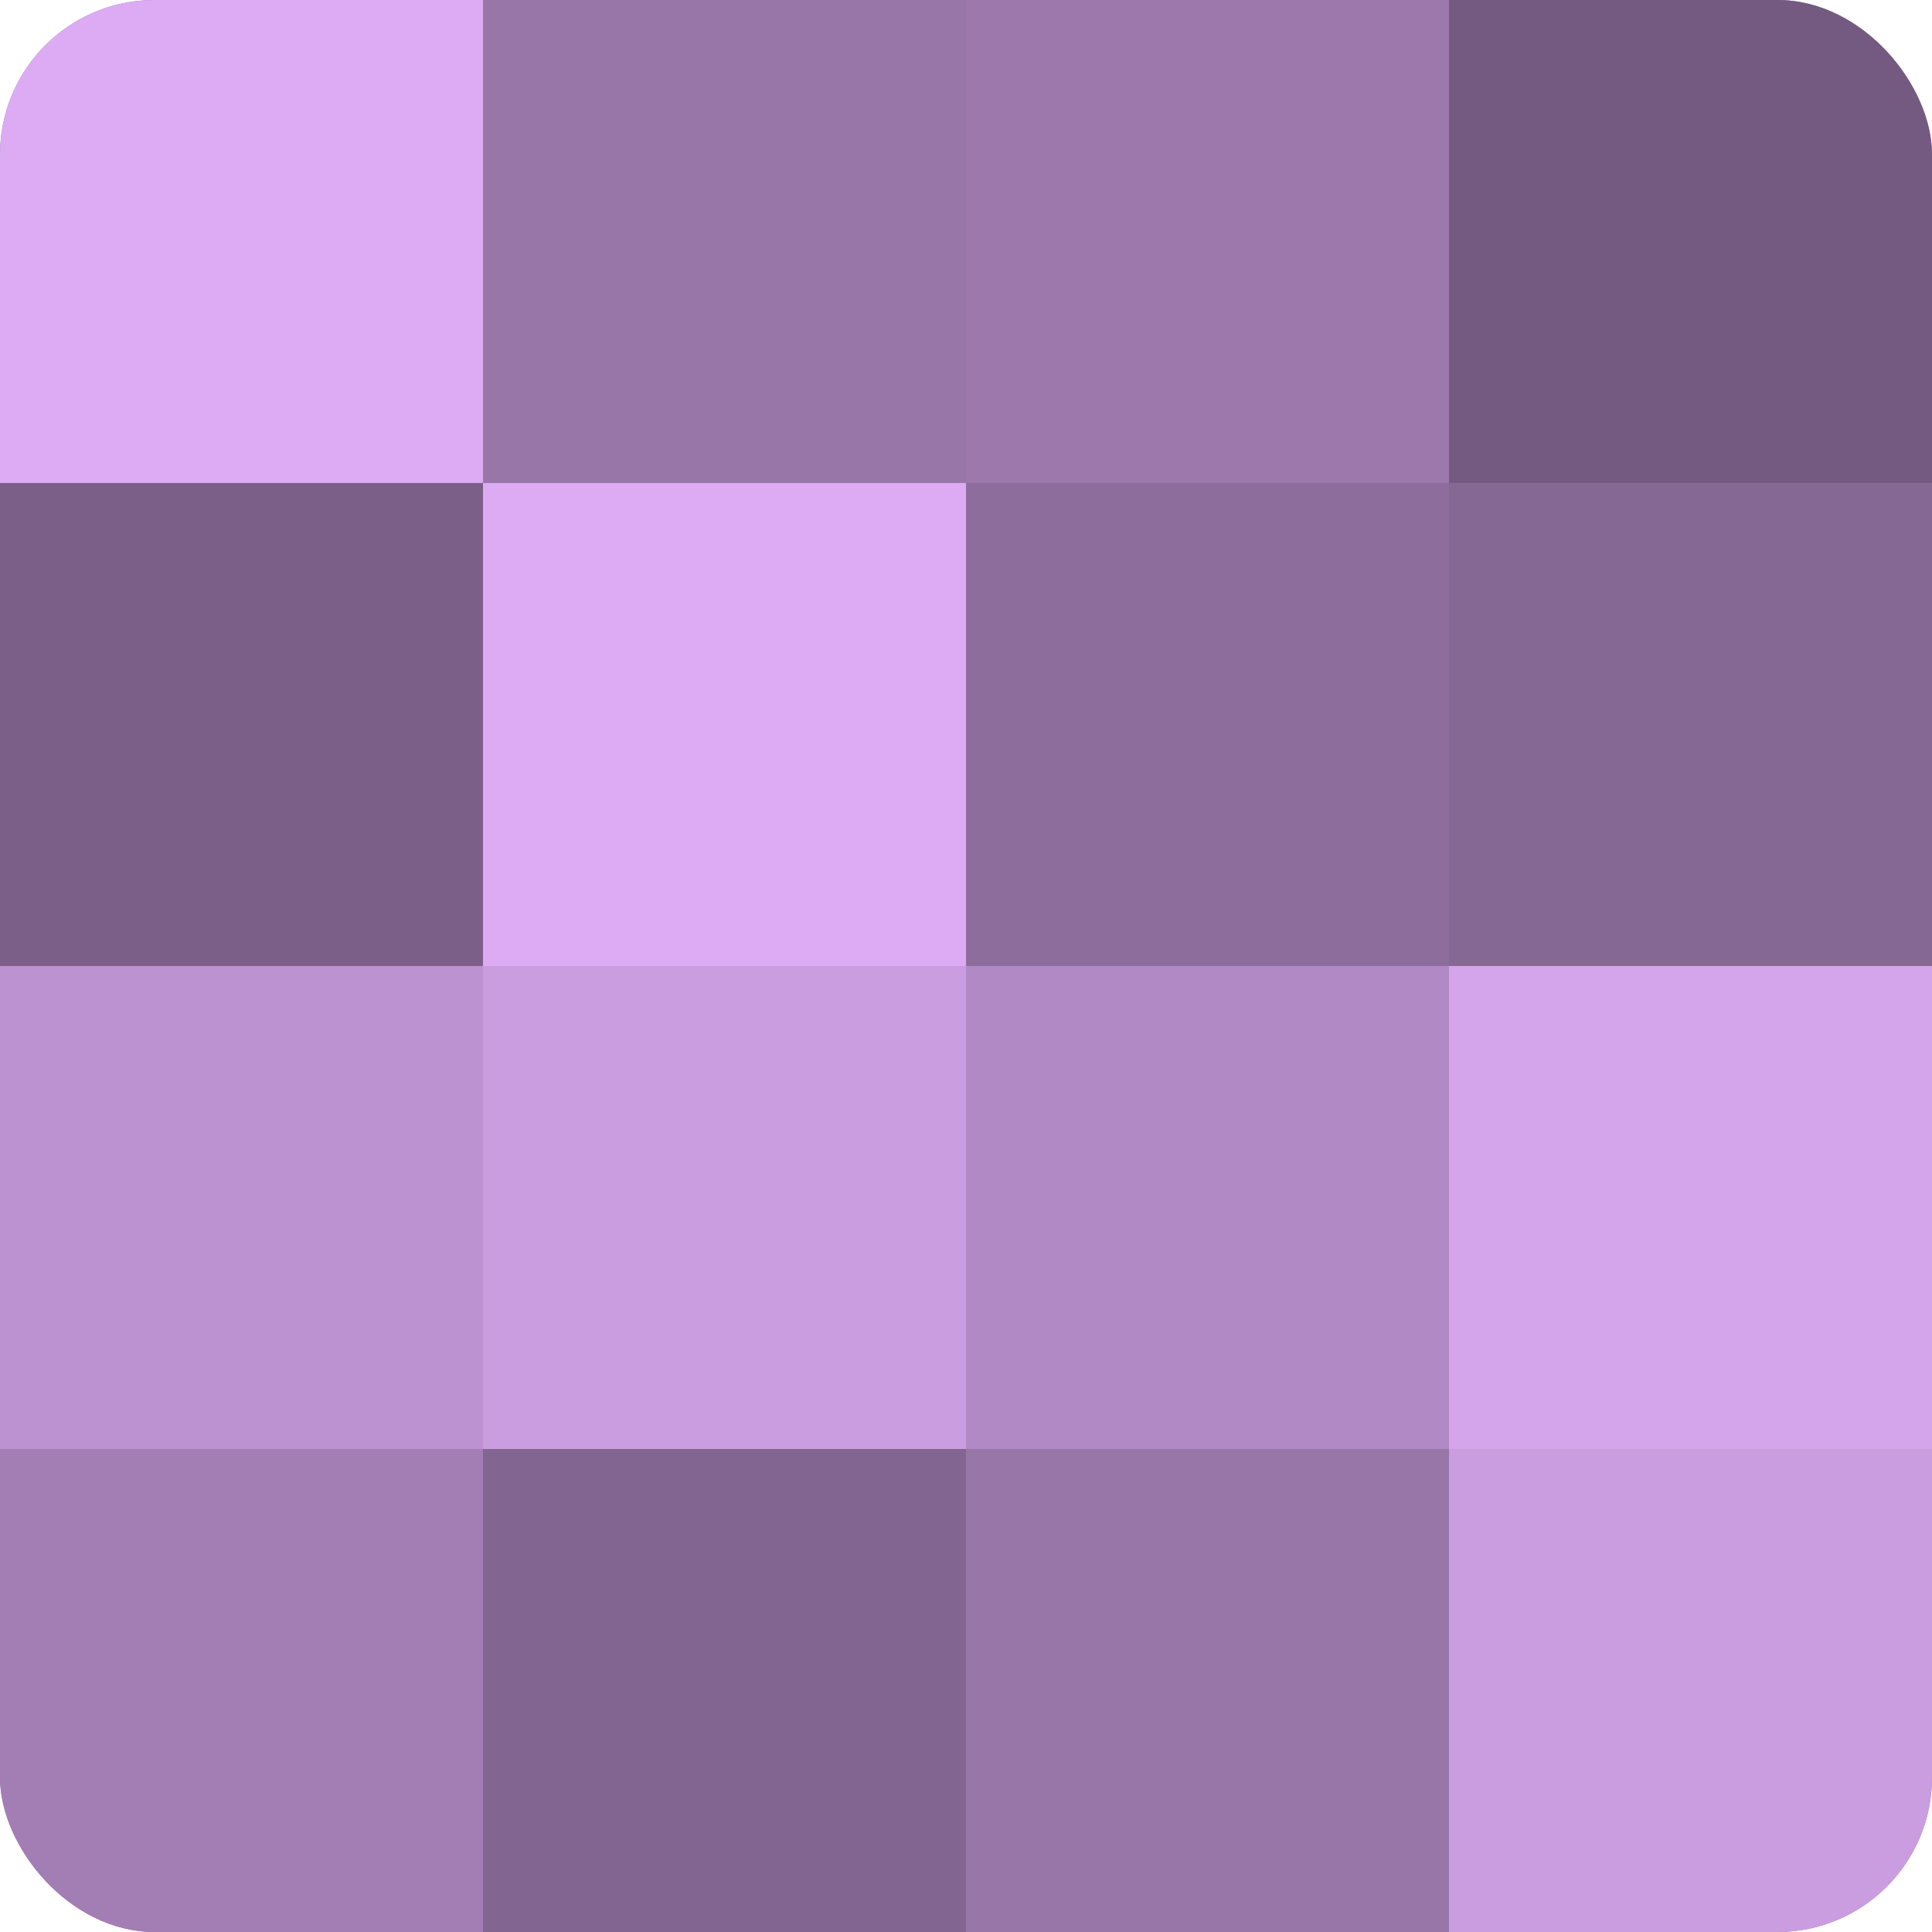
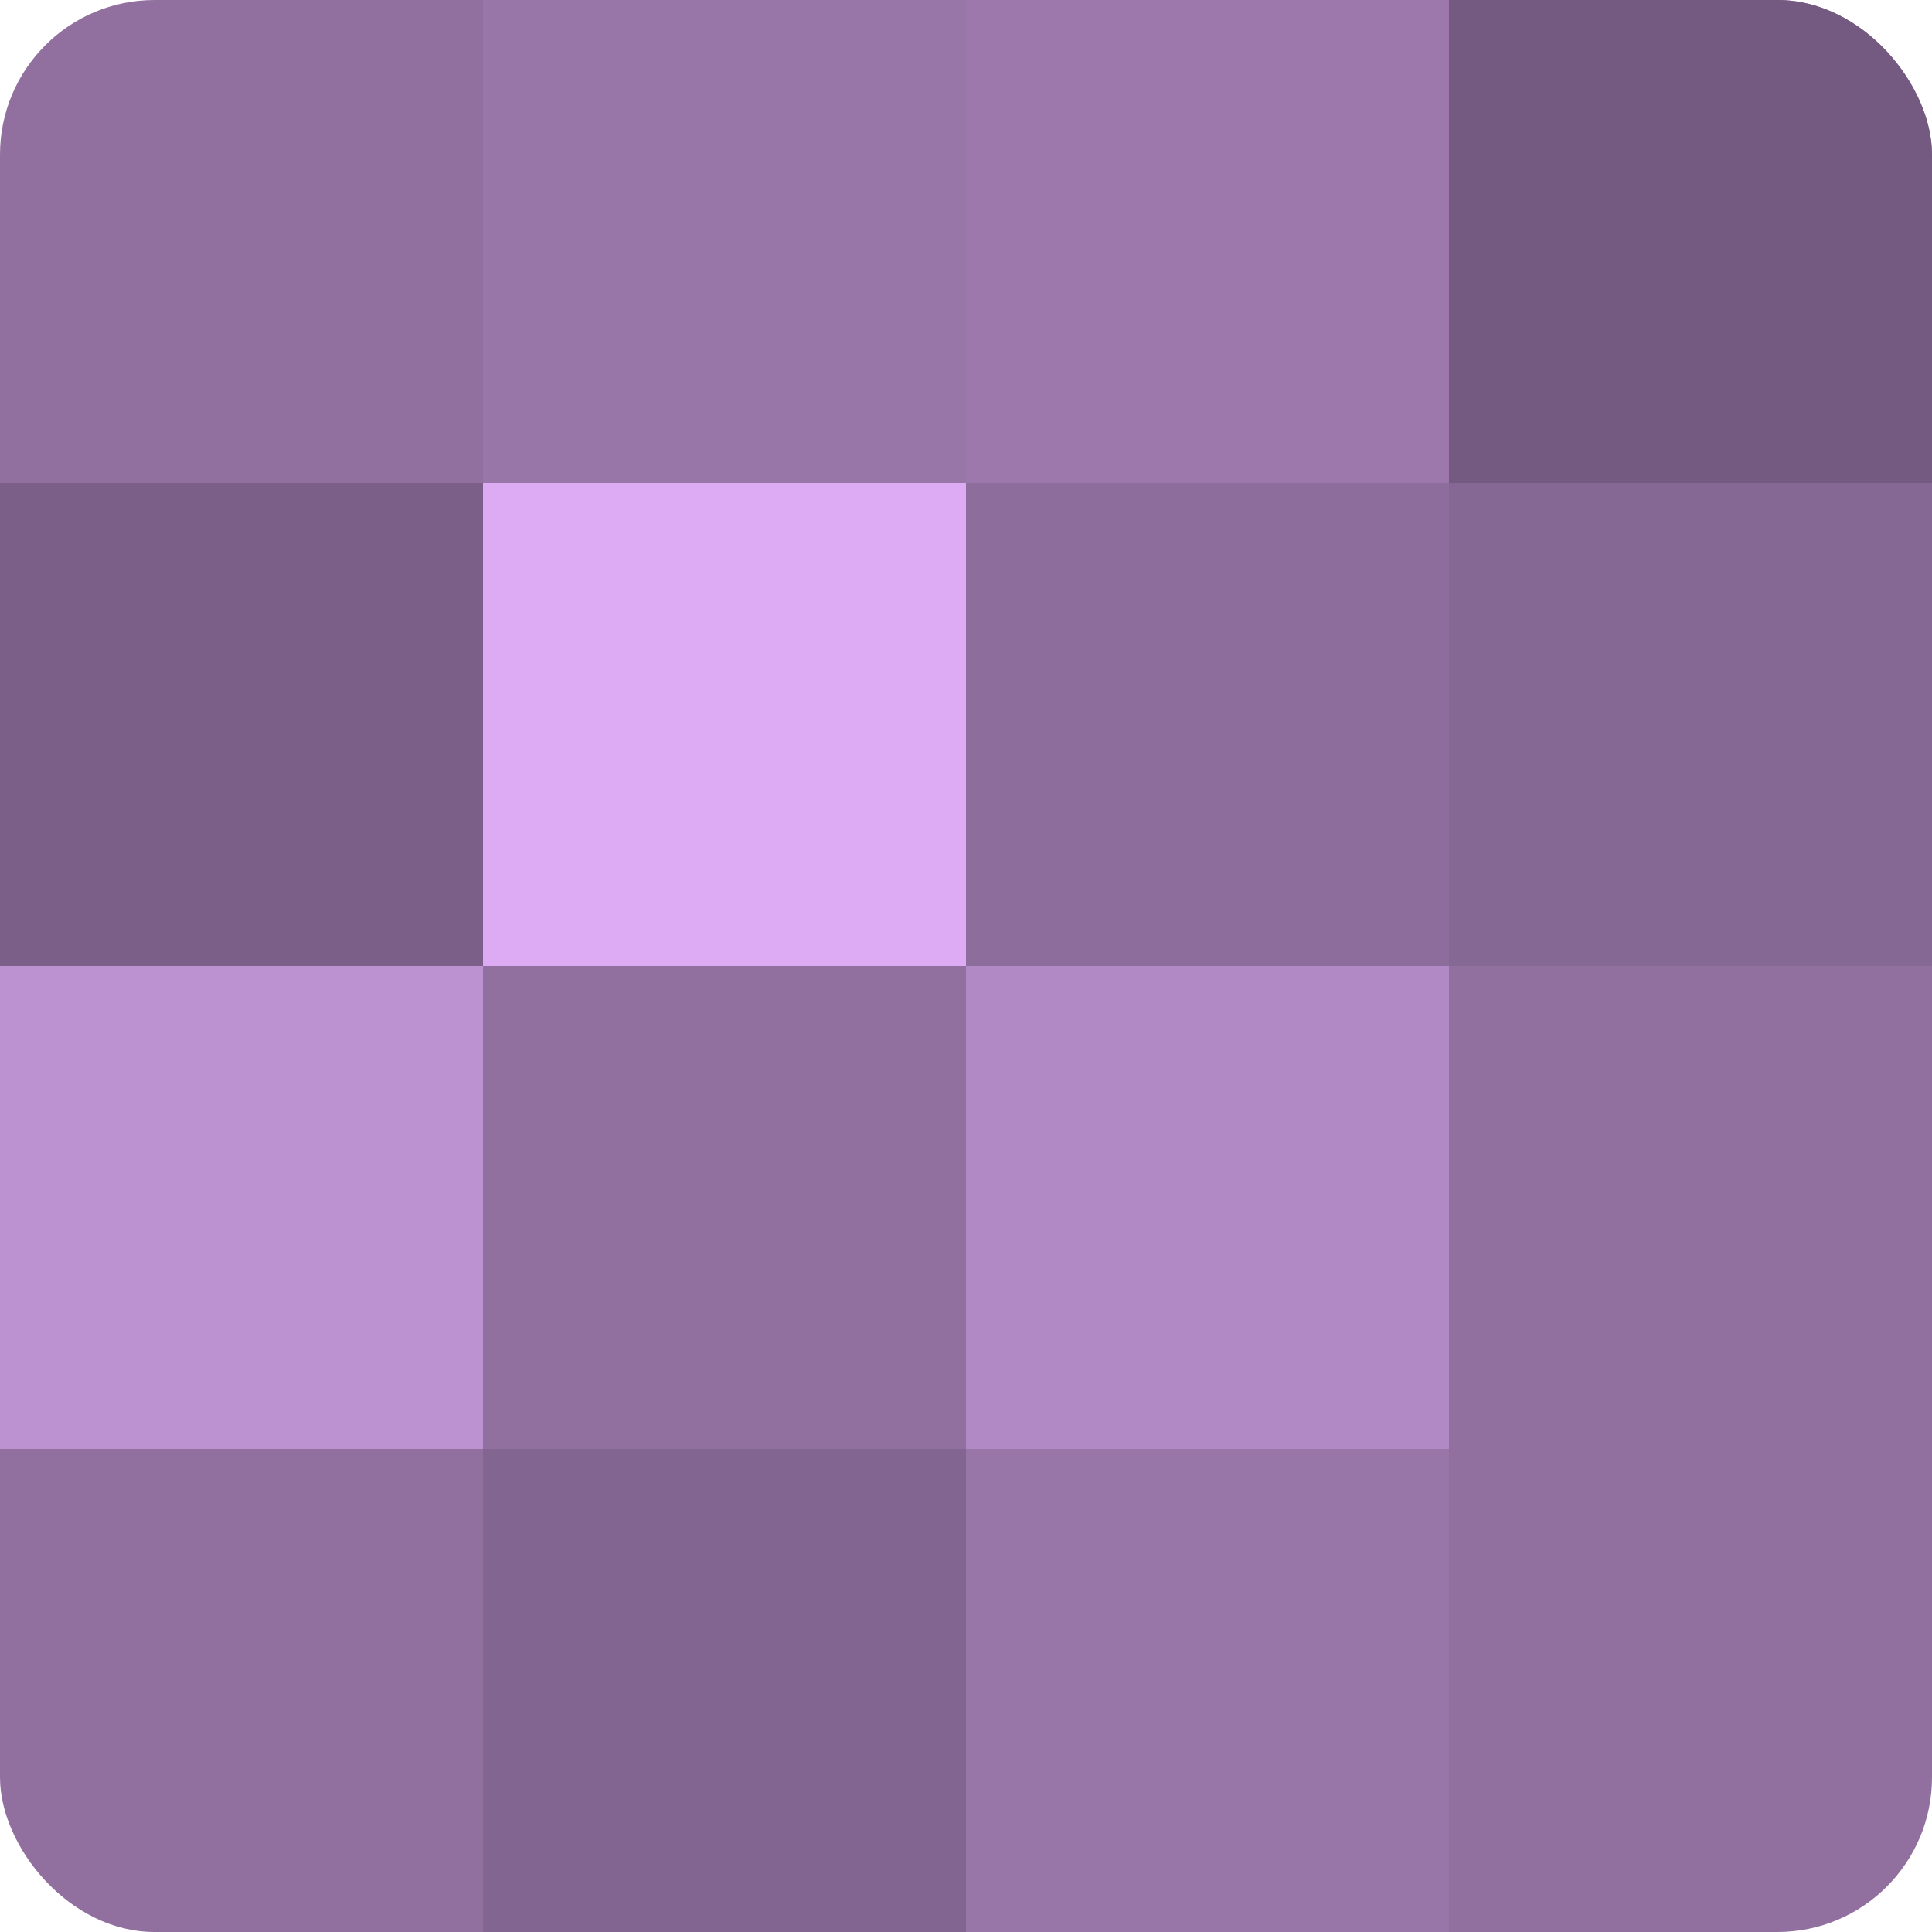
<svg xmlns="http://www.w3.org/2000/svg" width="60" height="60" viewBox="0 0 100 100" preserveAspectRatio="xMidYMid meet">
  <defs>
    <clipPath id="c" width="100" height="100">
      <rect width="100" height="100" rx="8" ry="8" />
    </clipPath>
  </defs>
  <g clip-path="url(#c)">
    <rect width="100" height="100" fill="#9170a0" />
-     <rect width="25" height="25" fill="#dcabf4" />
    <rect y="25" width="25" height="25" fill="#7b5f88" />
    <rect y="50" width="25" height="25" fill="#bc92d0" />
-     <rect y="75" width="25" height="25" fill="#a37eb4" />
    <rect x="25" width="25" height="25" fill="#9876a8" />
    <rect x="25" y="25" width="25" height="25" fill="#dcabf4" />
-     <rect x="25" y="50" width="25" height="25" fill="#ca9de0" />
    <rect x="25" y="75" width="25" height="25" fill="#826590" />
    <rect x="50" width="25" height="25" fill="#9c78ac" />
    <rect x="50" y="25" width="25" height="25" fill="#8d6d9c" />
    <rect x="50" y="50" width="25" height="25" fill="#b189c4" />
    <rect x="50" y="75" width="25" height="25" fill="#9876a8" />
    <rect x="75" width="25" height="25" fill="#745a80" />
    <rect x="75" y="25" width="25" height="25" fill="#866894" />
-     <rect x="75" y="50" width="25" height="25" fill="#d5a5ec" />
-     <rect x="75" y="75" width="25" height="25" fill="#ca9de0" />
  </g>
</svg>